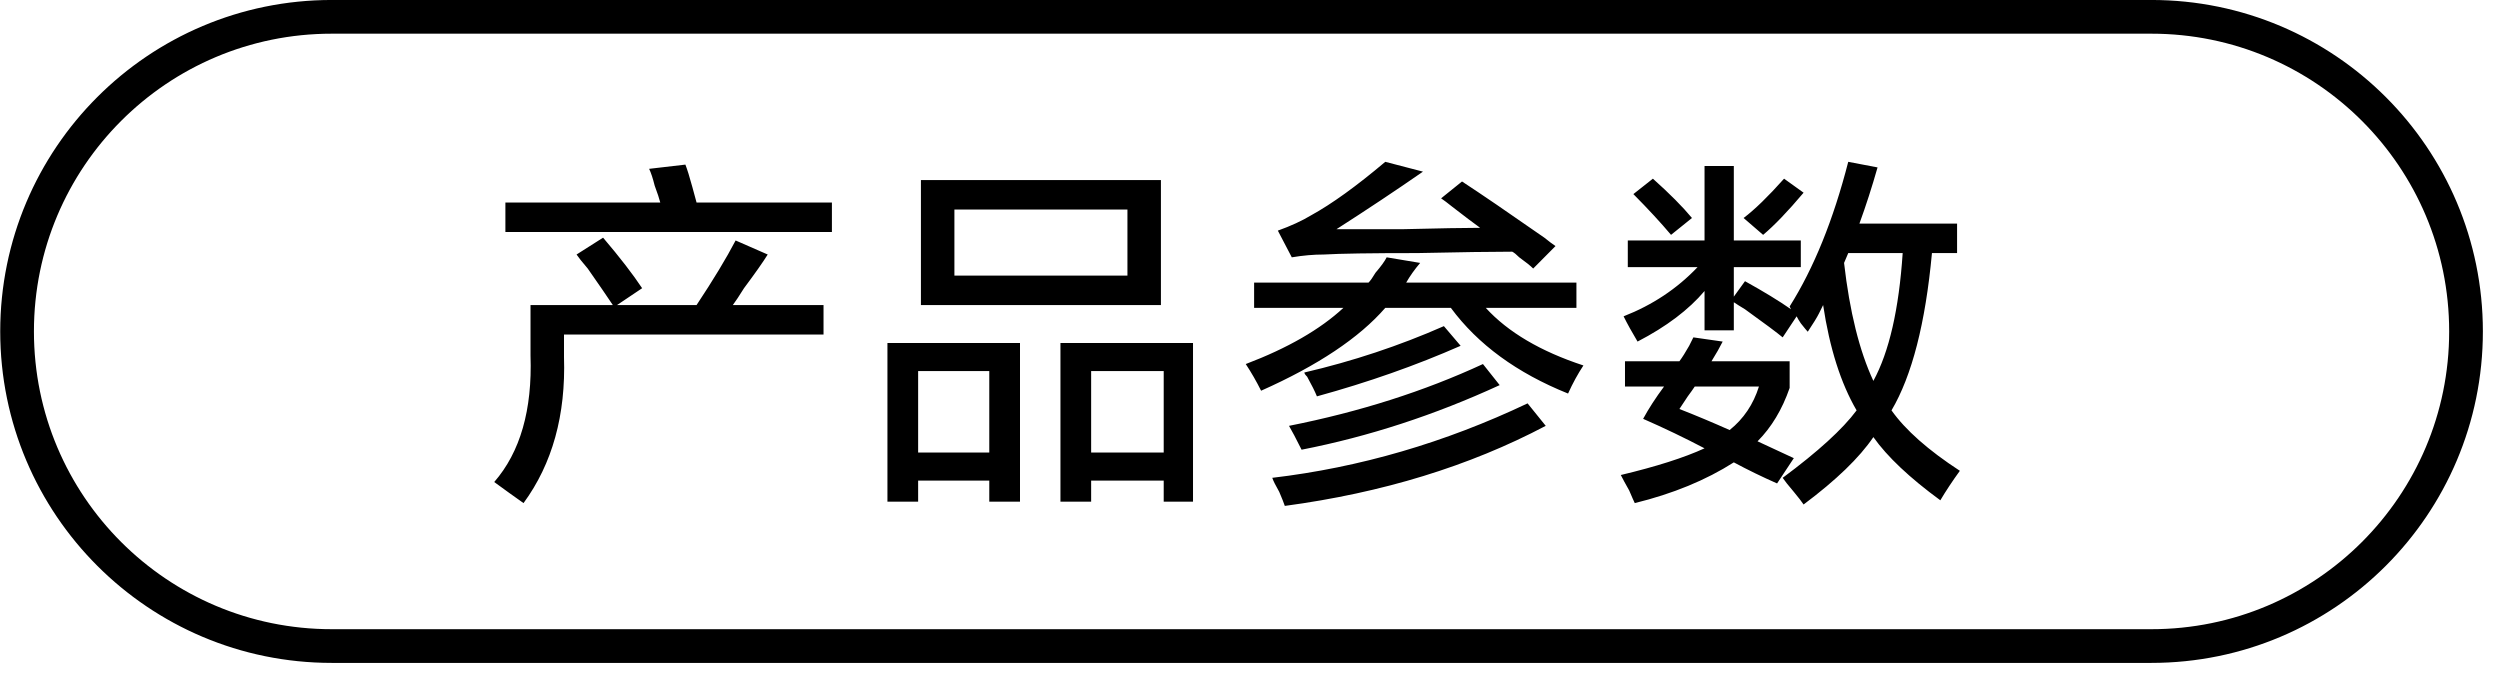
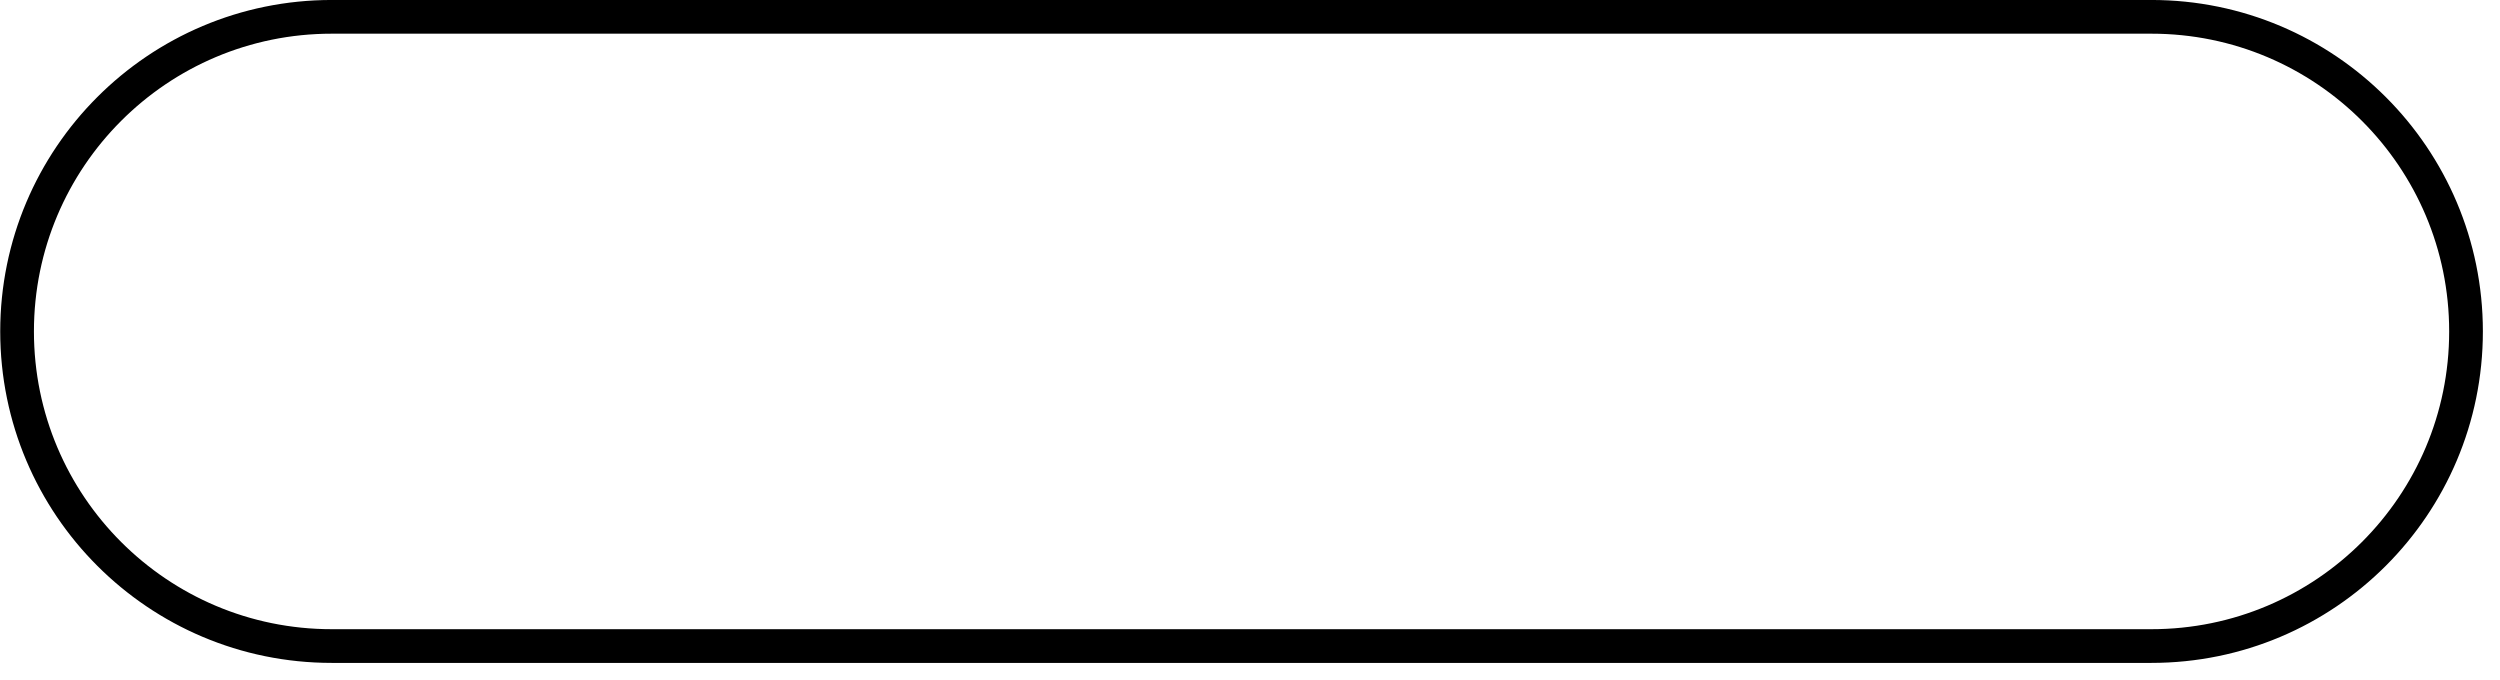
<svg xmlns="http://www.w3.org/2000/svg" width="111.25px" height="30.25px">
  <defs>
    <linearGradient id="PSgrad_0" x1="0%" x2="0%" y1="100%" y2="0%">
      <stop offset="0%" stop-color="rgb(146,182,194)" stop-opacity="1" />
      <stop offset="100%" stop-color="rgb(255,255,255)" stop-opacity="1" />
    </linearGradient>
  </defs>
-   <path fill-rule="evenodd" fill="rgb(0, 0, 0)" d="M84.172,18.262 C84.793,19.137 85.807,20.035 87.214,20.951 C86.882,21.408 86.593,21.846 86.345,22.263 C84.979,21.263 83.985,20.326 83.365,19.451 C82.744,20.368 81.709,21.367 80.260,22.450 C80.177,22.325 80.032,22.138 79.825,21.888 C79.577,21.596 79.411,21.388 79.329,21.263 C80.901,20.097 81.998,19.097 82.619,18.262 C81.915,17.055 81.418,15.492 81.129,13.575 C81.088,13.660 81.025,13.785 80.943,13.951 C80.860,14.118 80.695,14.388 80.446,14.762 C80.405,14.722 80.301,14.597 80.136,14.388 C80.052,14.263 79.990,14.159 79.950,14.076 L79.329,15.013 C79.080,14.805 78.521,14.388 77.652,13.763 C77.445,13.638 77.280,13.535 77.155,13.450 L77.155,14.700 L75.852,14.700 L75.852,12.950 C75.147,13.785 74.154,14.535 72.871,15.200 C72.623,14.784 72.415,14.410 72.250,14.076 C73.533,13.575 74.630,12.847 75.541,11.888 L72.437,11.888 L72.437,10.701 L75.852,10.701 L75.852,7.388 L77.155,7.388 L77.155,10.701 L80.136,10.701 L80.136,11.888 L77.155,11.888 L77.155,13.201 L77.652,12.513 C78.480,12.972 79.163,13.388 79.701,13.763 L79.639,13.638 C80.715,11.930 81.584,9.784 82.247,7.201 L83.551,7.450 C83.302,8.325 83.033,9.160 82.744,9.950 L87.090,9.950 L87.090,11.262 L85.972,11.262 C85.682,14.388 85.082,16.722 84.172,18.262 ZM82.247,11.262 L82.061,11.700 C82.309,13.867 82.744,15.617 83.365,16.950 C84.068,15.659 84.503,13.763 84.669,11.262 L82.247,11.262 ZM77.590,9.701 C78.087,9.325 78.686,8.742 79.391,7.951 L80.260,8.575 C79.556,9.410 78.956,10.035 78.459,10.451 L77.590,9.701 ZM72.685,8.637 L73.554,7.951 C74.299,8.617 74.878,9.200 75.293,9.701 L74.361,10.451 C73.905,9.909 73.347,9.305 72.685,8.637 ZM73.119,18.638 C73.368,18.180 73.678,17.701 74.051,17.200 L72.312,17.200 L72.312,16.075 L74.734,16.075 C74.858,15.909 75.003,15.680 75.168,15.388 C75.251,15.221 75.313,15.097 75.355,15.013 L76.659,15.200 C76.535,15.450 76.369,15.742 76.162,16.075 L79.639,16.075 L79.639,17.263 C79.307,18.222 78.832,19.013 78.211,19.638 L79.825,20.388 L79.080,21.513 C78.418,21.221 77.776,20.909 77.155,20.575 C75.914,21.367 74.444,21.971 72.747,22.388 C72.705,22.304 72.623,22.116 72.499,21.826 C72.333,21.534 72.209,21.303 72.126,21.138 C73.699,20.763 74.940,20.368 75.852,19.950 C74.982,19.493 74.071,19.055 73.119,18.638 ZM78.273,17.200 L75.417,17.200 C75.333,17.325 75.231,17.472 75.106,17.638 C74.940,17.888 74.816,18.075 74.734,18.200 C75.479,18.492 76.224,18.805 76.969,19.137 C77.590,18.638 78.025,17.993 78.273,17.200 ZM69.779,17.513 C67.502,16.597 65.763,15.325 64.563,13.700 L61.645,13.700 C60.486,15.034 58.643,16.263 56.119,17.387 C55.911,16.971 55.684,16.576 55.436,16.200 C57.299,15.492 58.747,14.660 59.782,13.700 L55.808,13.700 L55.808,12.575 L60.900,12.575 C60.982,12.493 61.086,12.347 61.210,12.137 C61.459,11.847 61.624,11.618 61.707,11.451 L63.197,11.700 C62.949,11.992 62.741,12.284 62.576,12.575 L70.151,12.575 L70.151,13.700 L66.116,13.700 C67.109,14.784 68.558,15.637 70.462,16.263 C70.214,16.638 69.986,17.055 69.779,17.513 ZM67.606,11.451 C67.482,11.326 67.378,11.242 67.295,11.200 C66.384,11.200 64.977,11.222 63.073,11.262 C61.003,11.262 59.616,11.284 58.913,11.326 C58.457,11.326 57.982,11.367 57.485,11.451 L56.864,10.263 C57.443,10.055 57.940,9.826 58.354,9.576 C59.264,9.075 60.361,8.285 61.645,7.201 L63.322,7.638 C62.120,8.472 60.838,9.325 59.472,10.200 C59.969,10.200 60.941,10.200 62.390,10.200 C64.045,10.160 65.205,10.138 65.867,10.138 C65.577,9.930 65.163,9.617 64.625,9.200 C64.418,9.034 64.253,8.909 64.129,8.826 L65.060,8.076 C65.888,8.617 67.109,9.450 68.723,10.576 C68.930,10.743 69.096,10.868 69.220,10.950 L68.227,11.950 C68.103,11.825 67.895,11.659 67.606,11.451 ZM51.785,21.388 L48.556,21.388 L48.556,22.325 L47.190,22.325 L47.190,15.263 L53.089,15.263 L53.089,22.325 L51.785,22.325 L51.785,21.388 ZM51.785,16.512 L48.556,16.512 L48.556,20.138 L51.785,20.138 L51.785,16.512 ZM40.981,8.013 L51.661,8.013 L51.661,13.575 L40.981,13.575 L40.981,8.013 ZM42.471,12.263 L50.171,12.263 L50.171,9.325 L42.471,9.325 L42.471,12.263 ZM45.390,22.325 L44.023,22.325 L44.023,21.388 L40.857,21.388 L40.857,22.325 L39.491,22.325 L39.491,15.263 L45.390,15.263 L45.390,22.325 ZM44.023,16.512 L40.857,16.512 L40.857,20.138 L44.023,20.138 L44.023,16.512 ZM22.490,9.013 L29.382,9.013 C29.341,8.847 29.258,8.597 29.134,8.263 C29.051,7.931 28.968,7.680 28.886,7.513 L30.500,7.325 C30.582,7.535 30.686,7.867 30.810,8.325 C30.893,8.617 30.955,8.847 30.997,9.013 L37.020,9.013 L37.020,10.325 L22.490,10.325 L22.490,9.013 ZM23.608,15.826 L23.608,13.575 L27.271,13.575 C27.023,13.201 26.650,12.660 26.154,11.950 C25.905,11.659 25.739,11.451 25.657,11.326 L26.837,10.576 C27.582,11.451 28.161,12.201 28.575,12.825 L27.458,13.575 L30.997,13.575 C31.742,12.451 32.321,11.493 32.735,10.701 L34.163,11.326 C33.956,11.659 33.605,12.159 33.108,12.825 C32.900,13.159 32.735,13.409 32.611,13.575 L36.647,13.575 L36.647,14.888 L25.098,14.888 L25.098,15.888 C25.181,18.472 24.580,20.638 23.297,22.388 C22.883,22.096 22.448,21.784 21.993,21.450 C23.152,20.117 23.690,18.242 23.608,15.826 ZM58.168,16.763 C58.084,16.681 58.044,16.617 58.044,16.576 C60.196,16.075 62.266,15.388 64.253,14.513 L64.998,15.388 C63.011,16.263 60.879,17.013 58.603,17.638 C58.519,17.430 58.375,17.138 58.168,16.763 ZM66.736,17.138 C63.839,18.472 60.900,19.429 57.920,20.012 C57.671,19.513 57.485,19.160 57.361,18.950 C60.506,18.326 63.384,17.409 65.991,16.200 L66.736,17.138 ZM67.978,17.950 L68.785,18.950 C65.391,20.742 61.521,21.929 57.174,22.513 C57.133,22.388 57.050,22.178 56.926,21.888 C56.760,21.596 56.656,21.388 56.616,21.263 C60.506,20.804 64.294,19.700 67.978,17.950 Z" />
  <path fill-rule="evenodd" stroke="rgb(0, 0, 0)" stroke-width="1.5px" stroke-linecap="butt" stroke-linejoin="miter" fill="none" d="M14.760,0.749 L95.738,0.749 C103.470,0.749 109.738,7.017 109.738,14.749 C109.738,22.481 103.470,28.749 95.738,28.749 L14.760,28.749 C7.028,28.749 0.760,22.481 0.760,14.749 C0.760,7.017 7.028,0.749 14.760,0.749 Z" />
</svg>